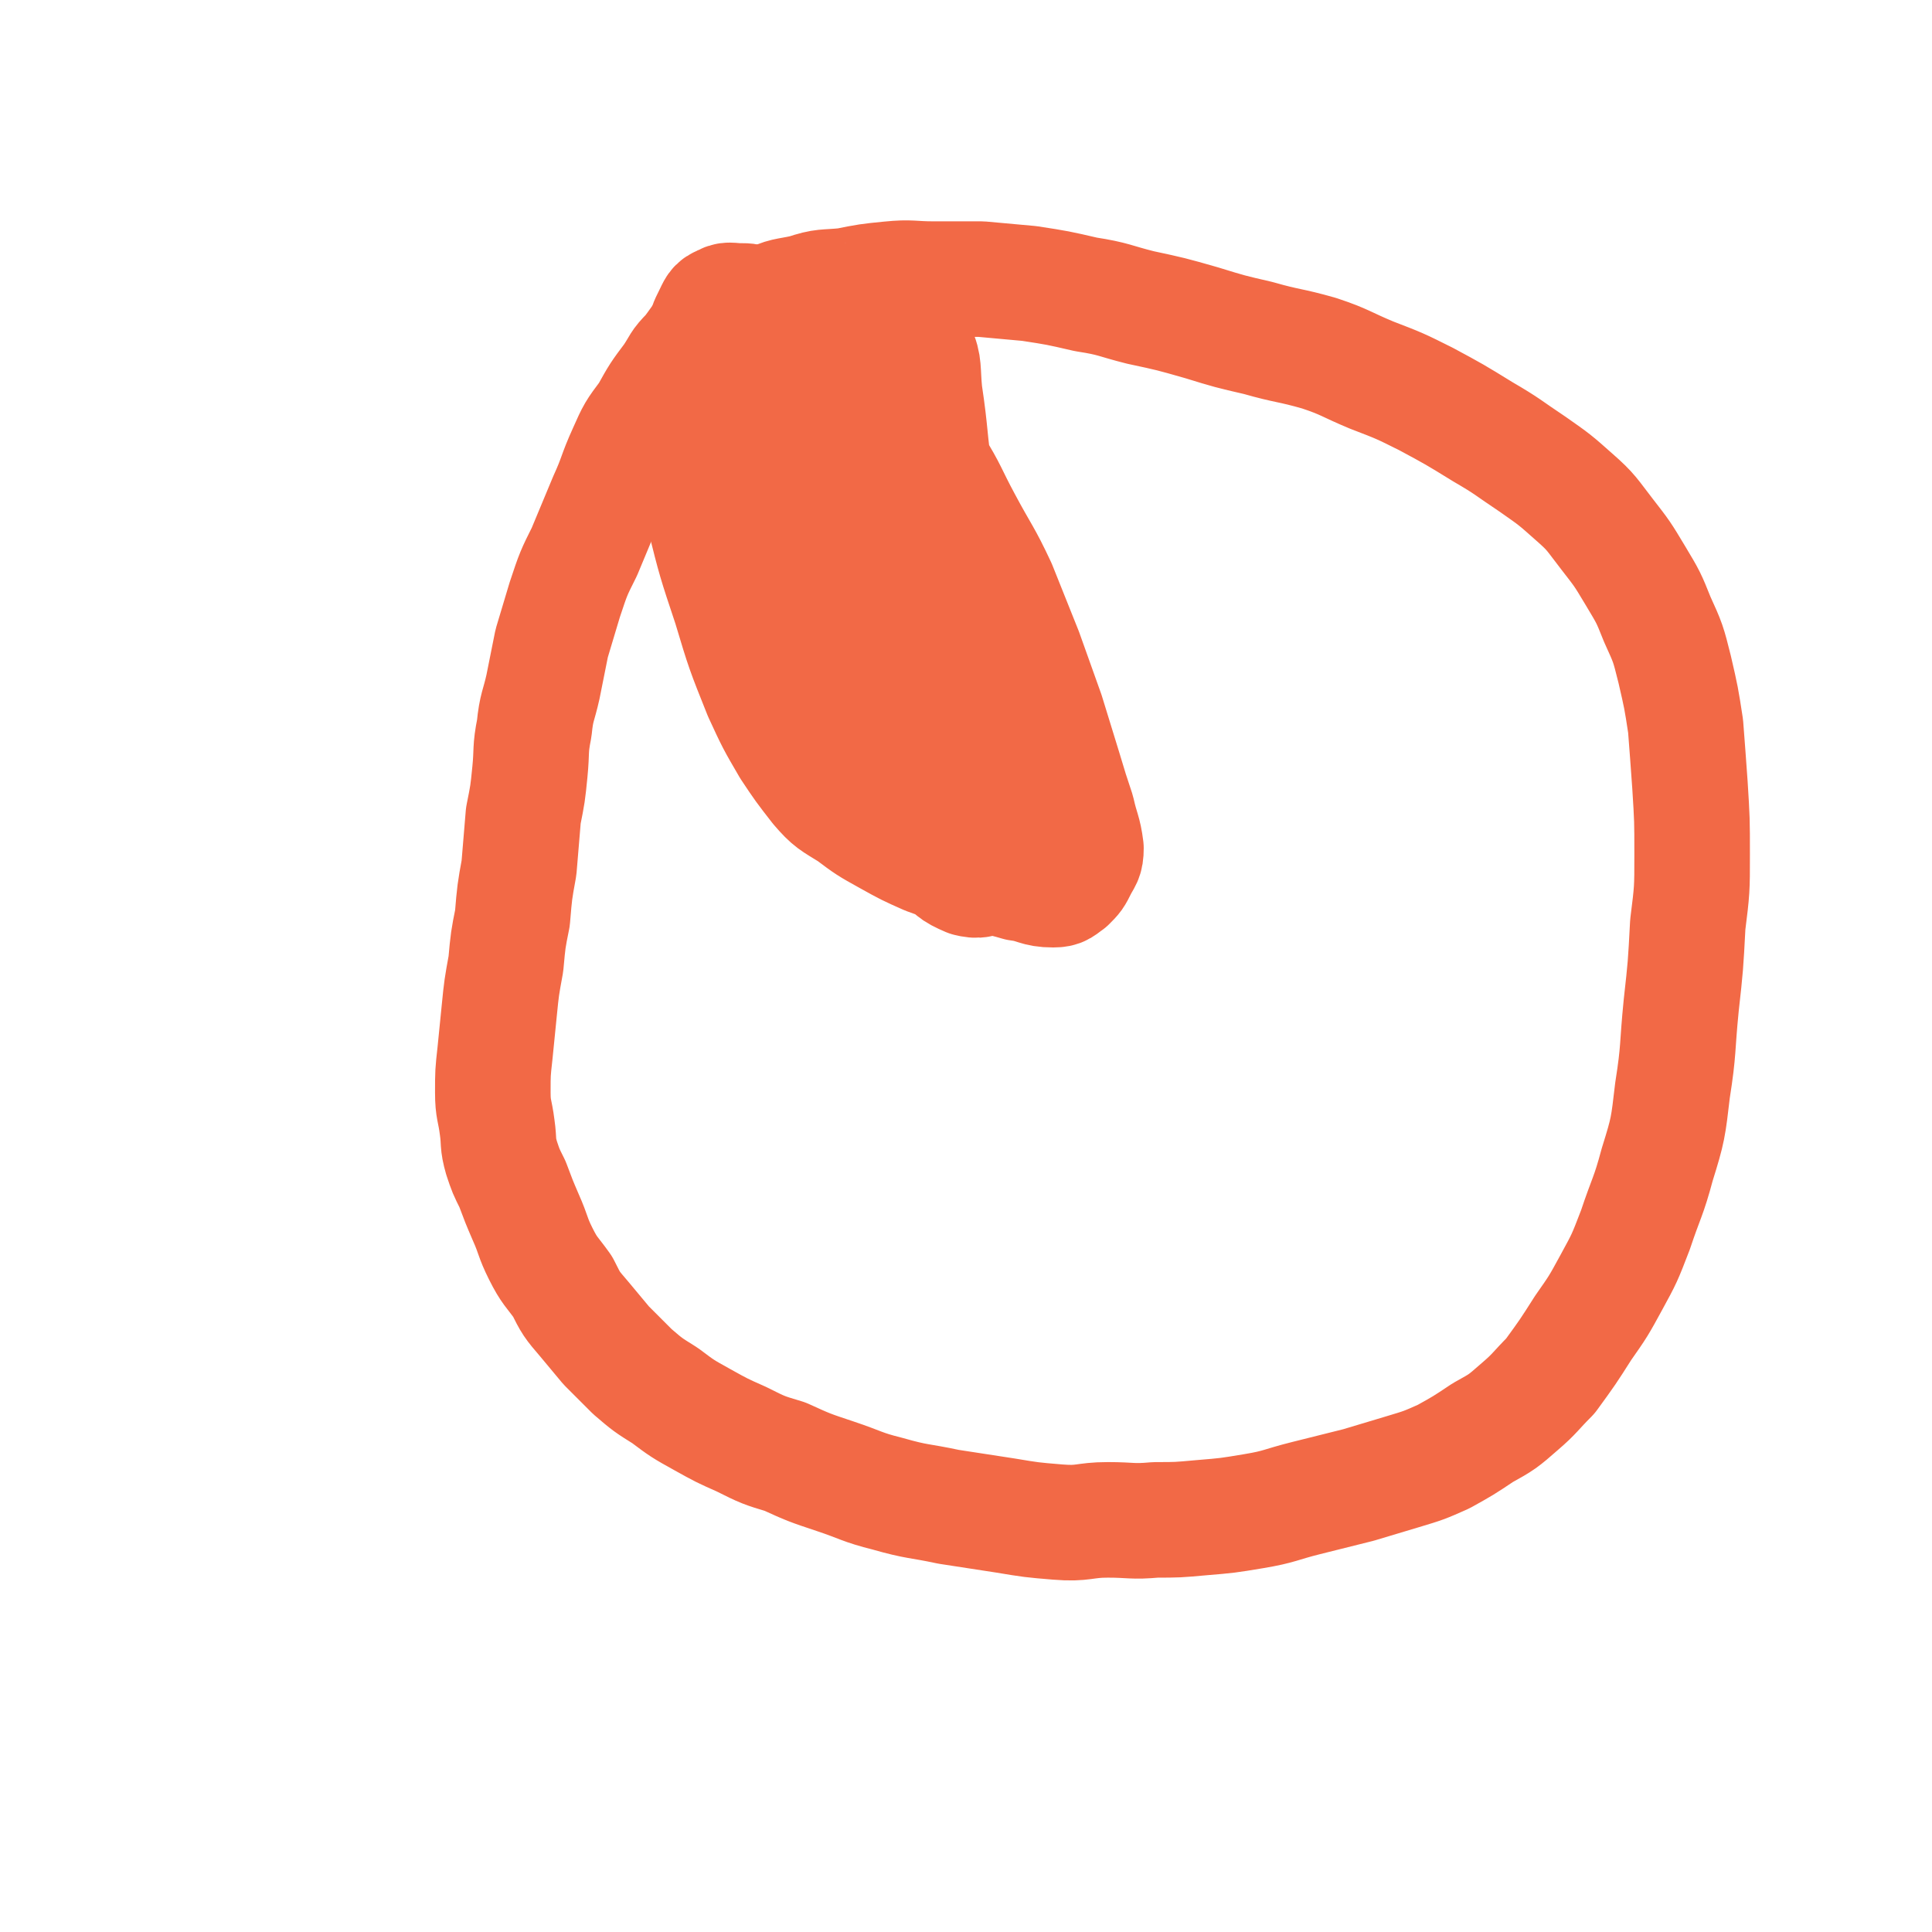
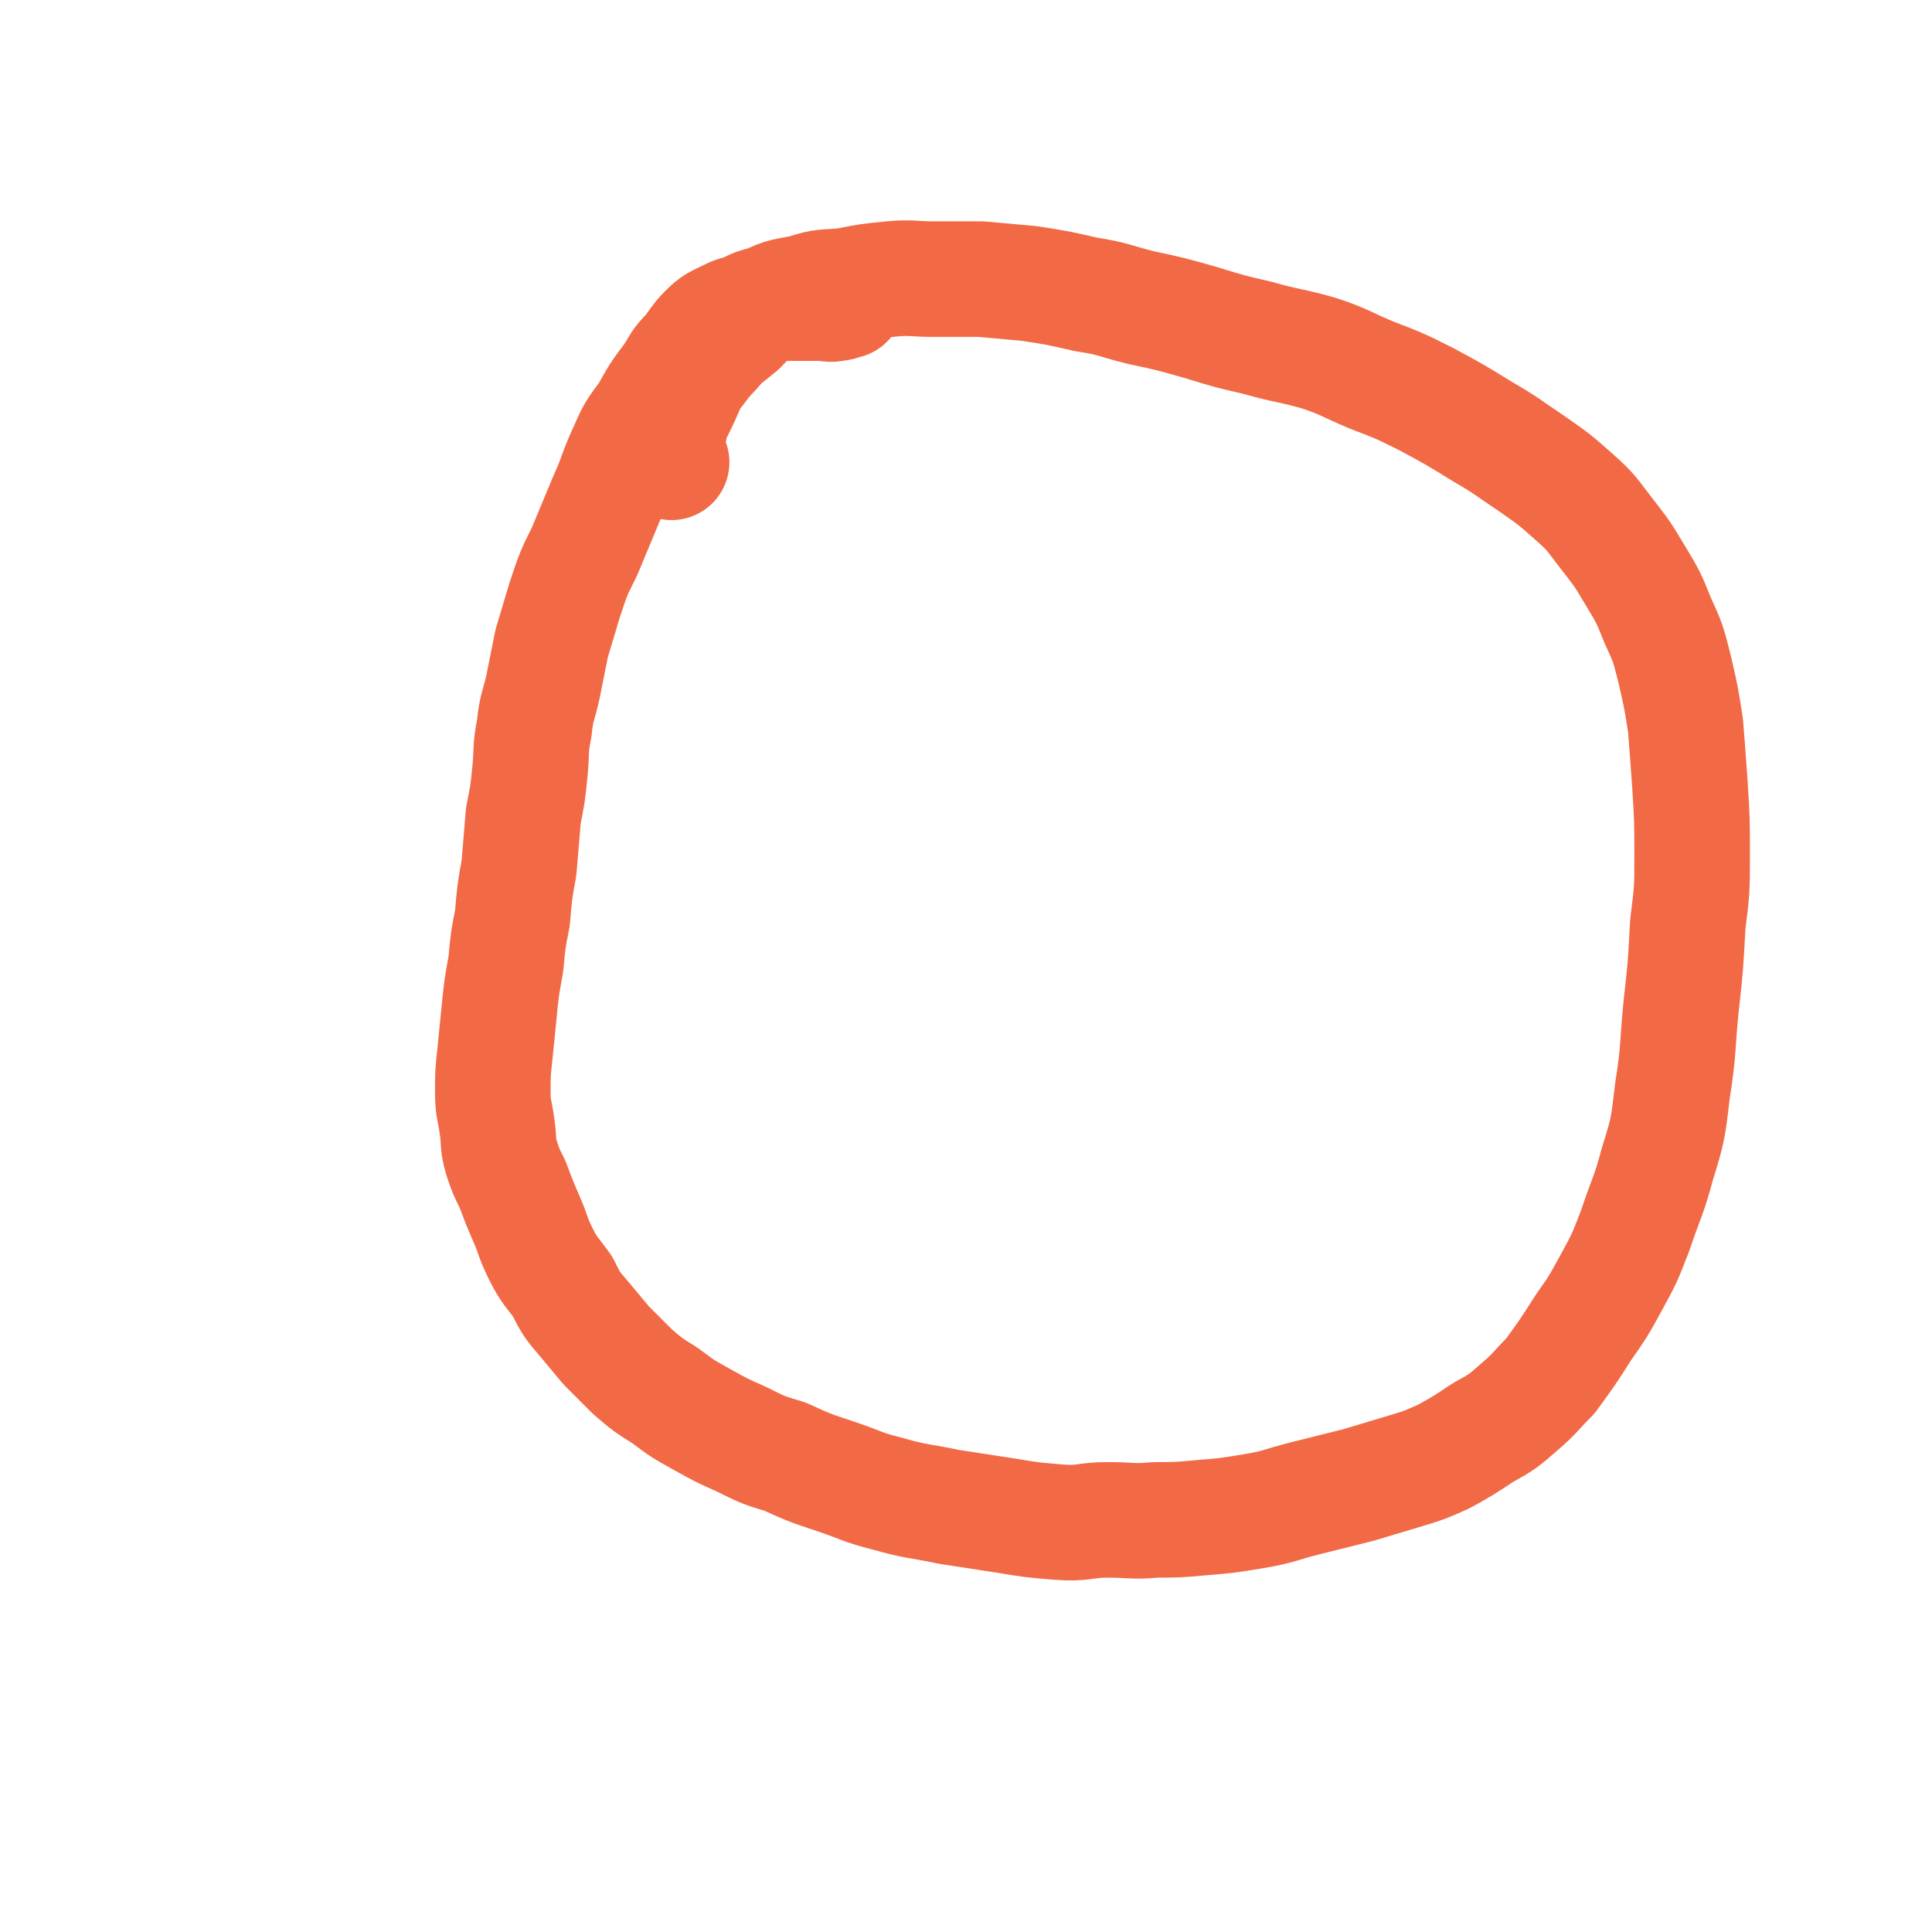
<svg xmlns="http://www.w3.org/2000/svg" viewBox="0 0 886 886" version="1.1">
  <g fill="none" stroke="#F26946" stroke-width="53" stroke-linecap="round" stroke-linejoin="round">
    <path d="M388,138c0,0 0,0 0,0 -2,0 -2,1 -4,1 -4,1 -4,0 -8,0 -6,0 -6,0 -11,0 -5,0 -5,0 -10,0 -3,0 -3,0 -7,1 -3,1 -3,1 -6,3 -5,1 -5,1 -9,3 -4,2 -5,2 -9,6 -4,4 -4,5 -8,10 -5,5 -4,5 -8,11 -6,8 -6,8 -11,17 -6,8 -6,8 -10,17 -5,11 -4,11 -9,22 -5,12 -5,12 -10,24 -5,10 -5,10 -9,22 -3,10 -3,10 -6,20 -2,10 -2,10 -4,20 -2,9 -3,9 -4,19 -2,10 -1,10 -2,20 -1,10 -1,10 -3,20 -1,12 -1,12 -2,24 -2,11 -2,11 -3,23 -2,10 -2,10 -3,21 -2,11 -2,11 -3,21 -1,10 -1,10 -2,20 -1,9 -1,9 -1,18 0,8 1,8 2,16 1,7 0,7 2,14 2,6 2,6 5,12 3,8 3,8 6,15 4,9 3,9 7,17 4,8 5,8 10,15 4,8 4,8 10,15 5,6 5,6 10,12 6,6 6,6 12,12 7,6 7,6 15,11 8,6 8,6 17,11 9,5 9,5 18,9 10,5 10,5 20,8 11,5 11,5 23,9 12,4 12,5 24,8 14,4 14,3 28,6 13,2 13,2 26,4 12,2 12,2 24,3 12,1 12,-1 23,-1 11,0 11,1 22,0 10,0 10,0 21,-1 12,-1 12,-1 24,-3 12,-2 12,-3 24,-6 12,-3 12,-3 24,-6 10,-3 10,-3 20,-6 10,-3 10,-3 19,-7 9,-5 9,-5 18,-11 9,-5 9,-5 17,-12 7,-6 7,-7 14,-14 8,-11 8,-11 15,-22 7,-10 7,-10 13,-21 6,-11 6,-11 11,-24 5,-15 6,-15 10,-30 5,-16 5,-17 7,-34 3,-19 2,-19 4,-39 2,-18 2,-18 3,-37 2,-16 2,-16 2,-32 0,-16 0,-16 -1,-32 -1,-14 -1,-14 -2,-27 -2,-13 -2,-13 -5,-26 -3,-12 -3,-12 -8,-23 -4,-10 -4,-10 -10,-20 -6,-10 -6,-10 -13,-19 -7,-9 -7,-10 -15,-17 -9,-8 -9,-8 -19,-15 -12,-8 -11,-8 -23,-15 -13,-8 -13,-8 -26,-15 -12,-6 -12,-6 -25,-11 -12,-5 -12,-6 -24,-10 -14,-4 -14,-3 -28,-7 -13,-3 -13,-3 -26,-7 -14,-4 -14,-4 -28,-7 -12,-3 -12,-4 -25,-6 -13,-3 -13,-3 -26,-5 -11,-1 -11,-1 -22,-2 -11,0 -11,0 -22,0 -10,0 -10,-1 -20,0 -10,1 -10,1 -20,3 -10,1 -10,0 -19,3 -9,2 -9,1 -17,5 -7,4 -7,5 -13,11 -6,5 -7,5 -12,11 -5,5 -5,6 -10,12 -3,6 -3,7 -6,13 -3,6 -3,6 -4,11 -1,4 -1,5 -1,8 0,4 1,4 2,7 " />
-     <path d="M319,209c0,0 0,0 0,0 0,4 0,4 1,8 1,10 0,10 3,20 5,20 5,20 12,41 6,20 6,20 14,40 6,13 6,13 13,25 6,9 6,9 13,18 6,7 7,7 15,12 8,6 8,6 17,11 9,5 9,5 18,9 11,4 11,4 22,7 10,3 10,2 20,5 8,1 8,3 16,3 4,0 4,-1 7,-3 3,-3 3,-3 5,-7 2,-4 3,-4 3,-9 -1,-8 -2,-8 -4,-17 -3,-9 -3,-9 -6,-19 -4,-13 -4,-13 -8,-26 -5,-14 -5,-14 -10,-28 -6,-15 -6,-15 -12,-30 -7,-15 -8,-15 -16,-30 -7,-13 -6,-13 -14,-26 -7,-11 -7,-11 -15,-21 -7,-9 -7,-9 -15,-17 -6,-6 -6,-6 -13,-12 -7,-5 -7,-5 -14,-10 -6,-4 -6,-3 -12,-7 -6,-3 -6,-4 -11,-6 -5,-2 -5,-2 -9,-2 -4,0 -5,-1 -8,1 -3,1 -3,2 -5,6 -2,4 -2,4 -3,9 -1,7 0,7 0,13 1,12 1,12 4,23 2,12 2,12 7,24 5,14 6,13 12,27 7,14 7,15 15,29 9,15 8,16 19,30 8,11 9,11 19,22 7,7 6,7 15,14 5,4 5,4 11,7 5,2 5,3 10,4 4,1 4,0 8,0 2,0 2,0 4,0 0,0 1,-1 1,-1 0,0 -1,1 -1,0 -2,-4 -1,-5 -3,-9 -3,-10 -4,-9 -8,-19 -9,-18 -9,-18 -18,-36 -9,-18 -10,-18 -18,-36 -8,-16 -8,-16 -16,-32 -5,-12 -4,-12 -9,-24 -3,-10 -3,-10 -7,-19 -2,-4 -2,-5 -5,-8 -1,-1 -3,-2 -3,-1 -1,1 0,3 0,6 2,17 2,17 5,34 4,25 4,25 11,51 7,28 7,28 17,57 9,25 8,25 20,50 8,17 7,17 18,32 5,7 6,8 13,11 4,1 7,1 9,-3 4,-5 3,-8 3,-16 -2,-24 -4,-24 -8,-48 -5,-28 -6,-28 -11,-57 -5,-29 -4,-30 -8,-59 -3,-20 -2,-20 -5,-40 -1,-10 0,-13 -3,-19 0,-1 -2,2 -3,4 -3,2 -3,2 -5,5 -4,7 -4,7 -6,15 -3,10 -4,10 -4,21 0,20 -1,21 4,40 8,33 9,34 21,66 11,28 11,28 25,55 7,14 7,14 16,27 4,6 4,8 10,12 1,1 1,0 3,-1 " />
  </g>
</svg>